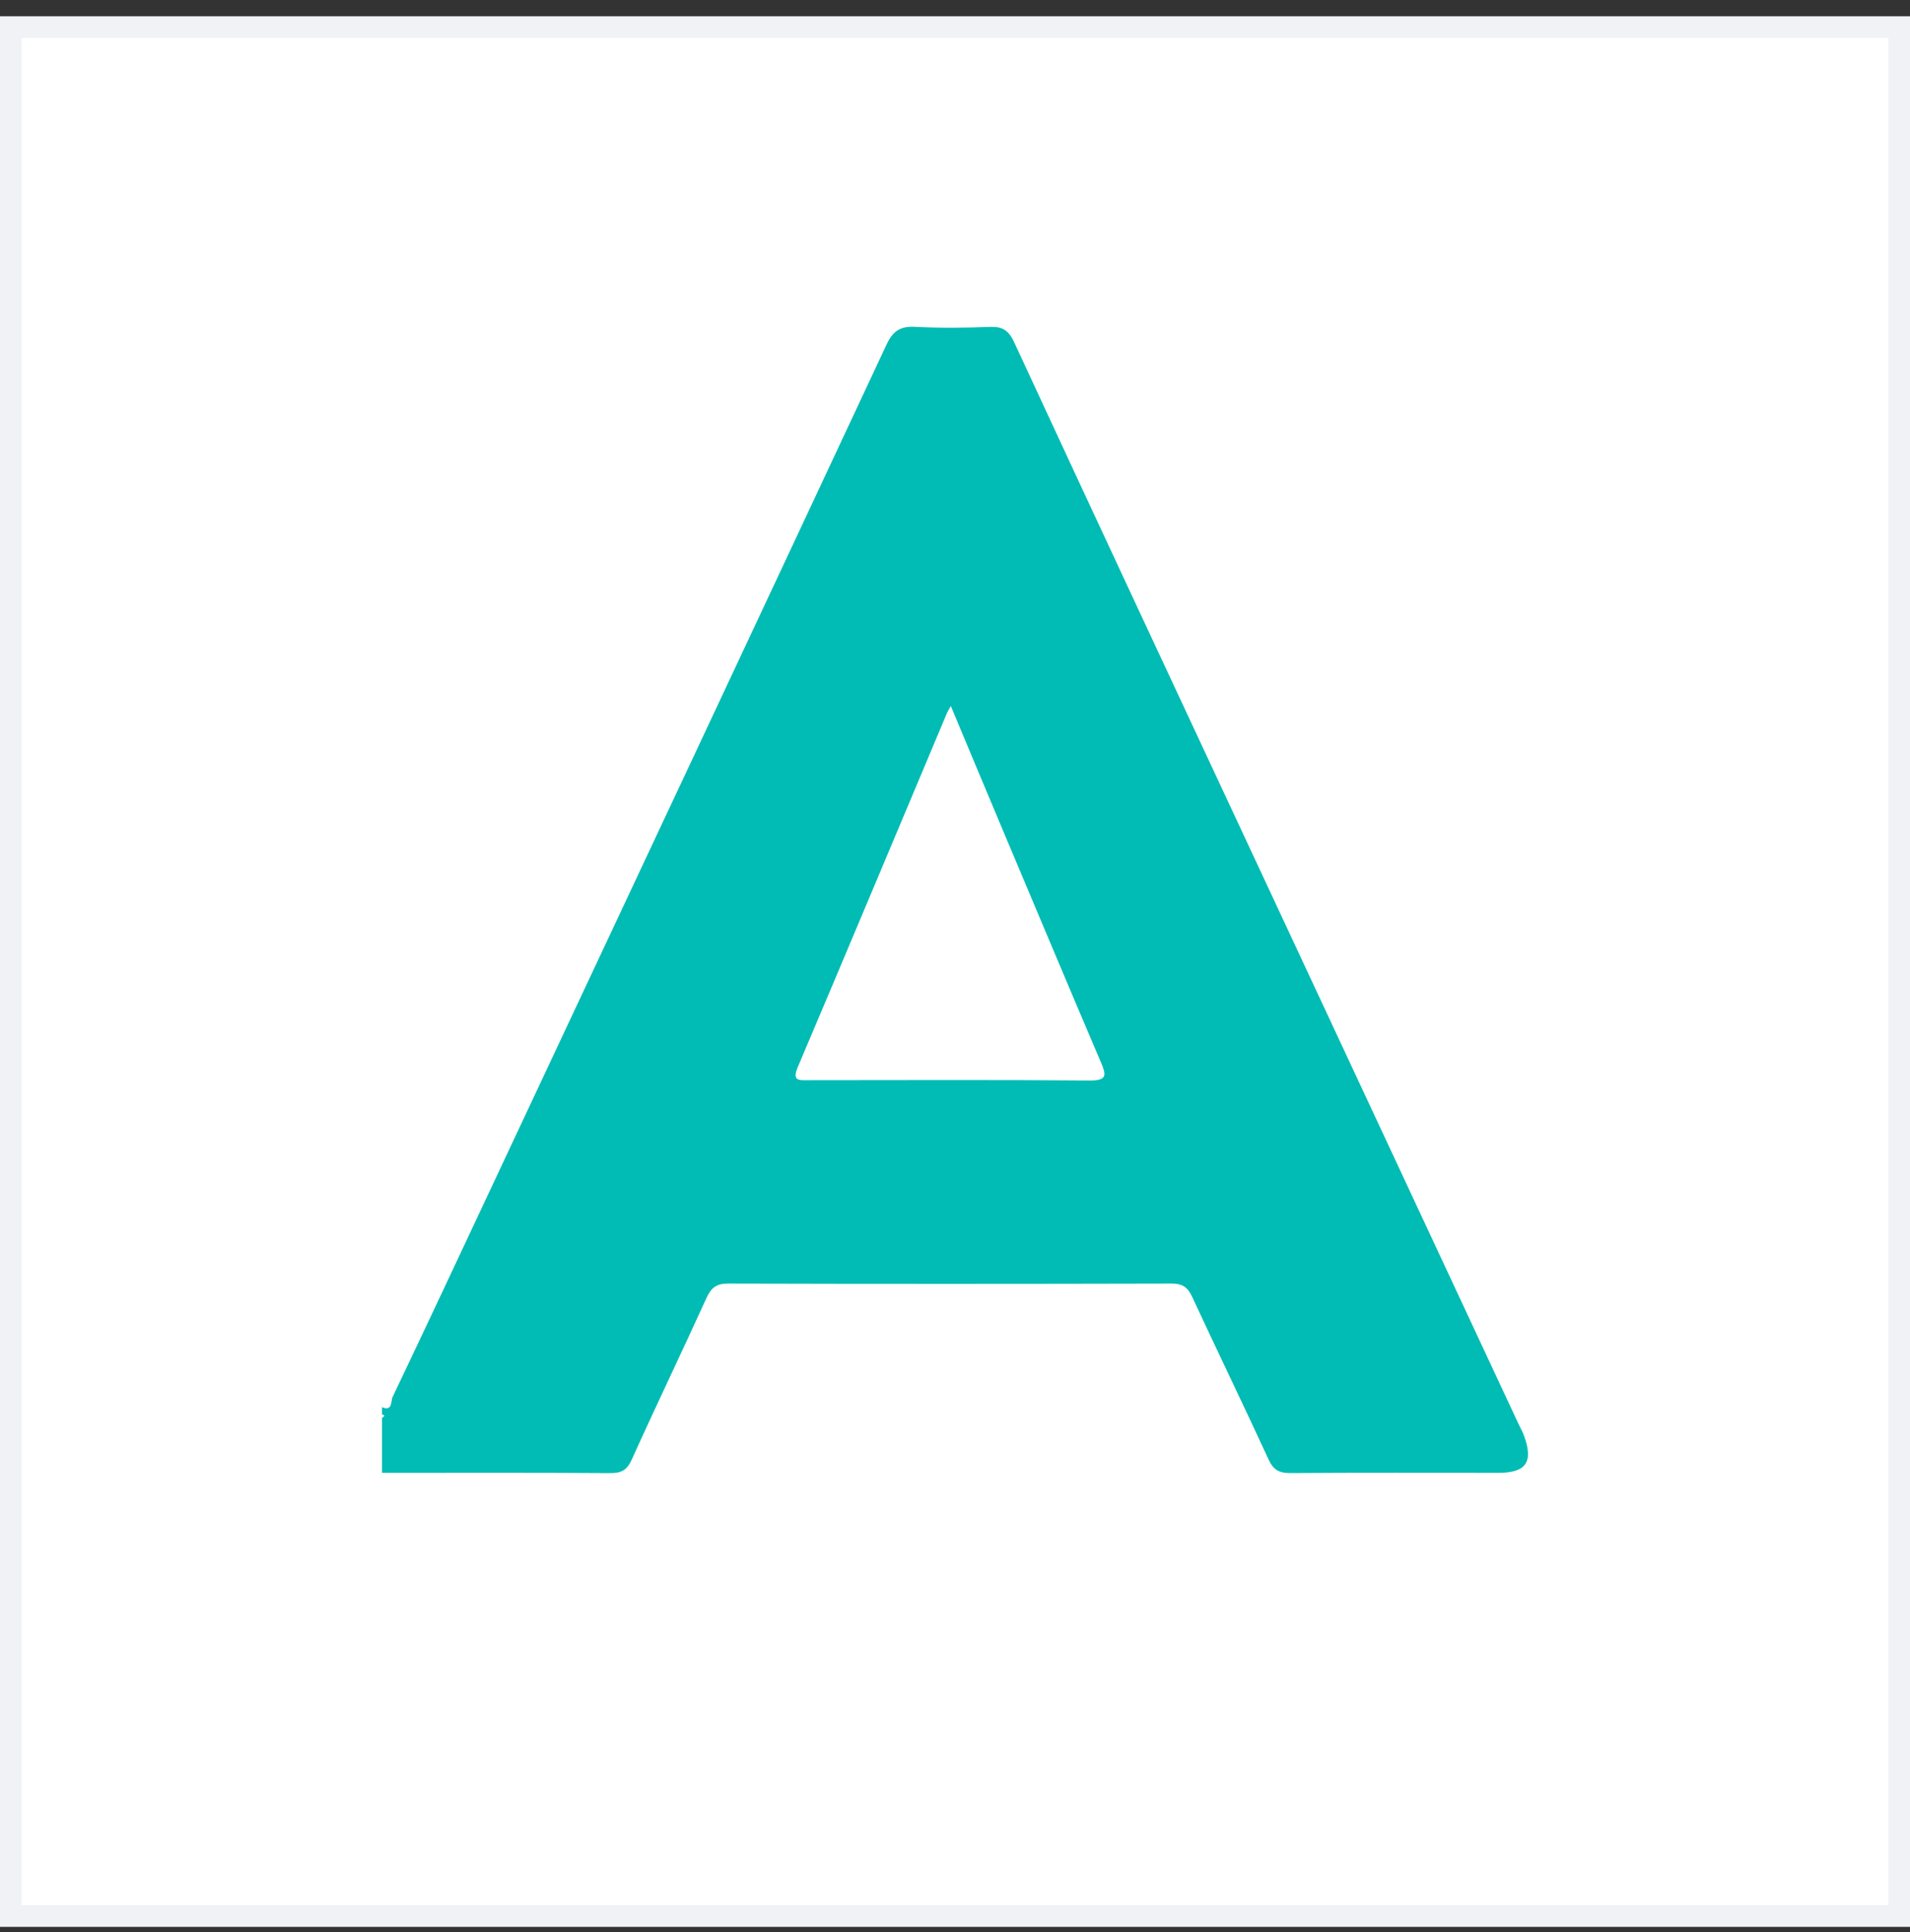
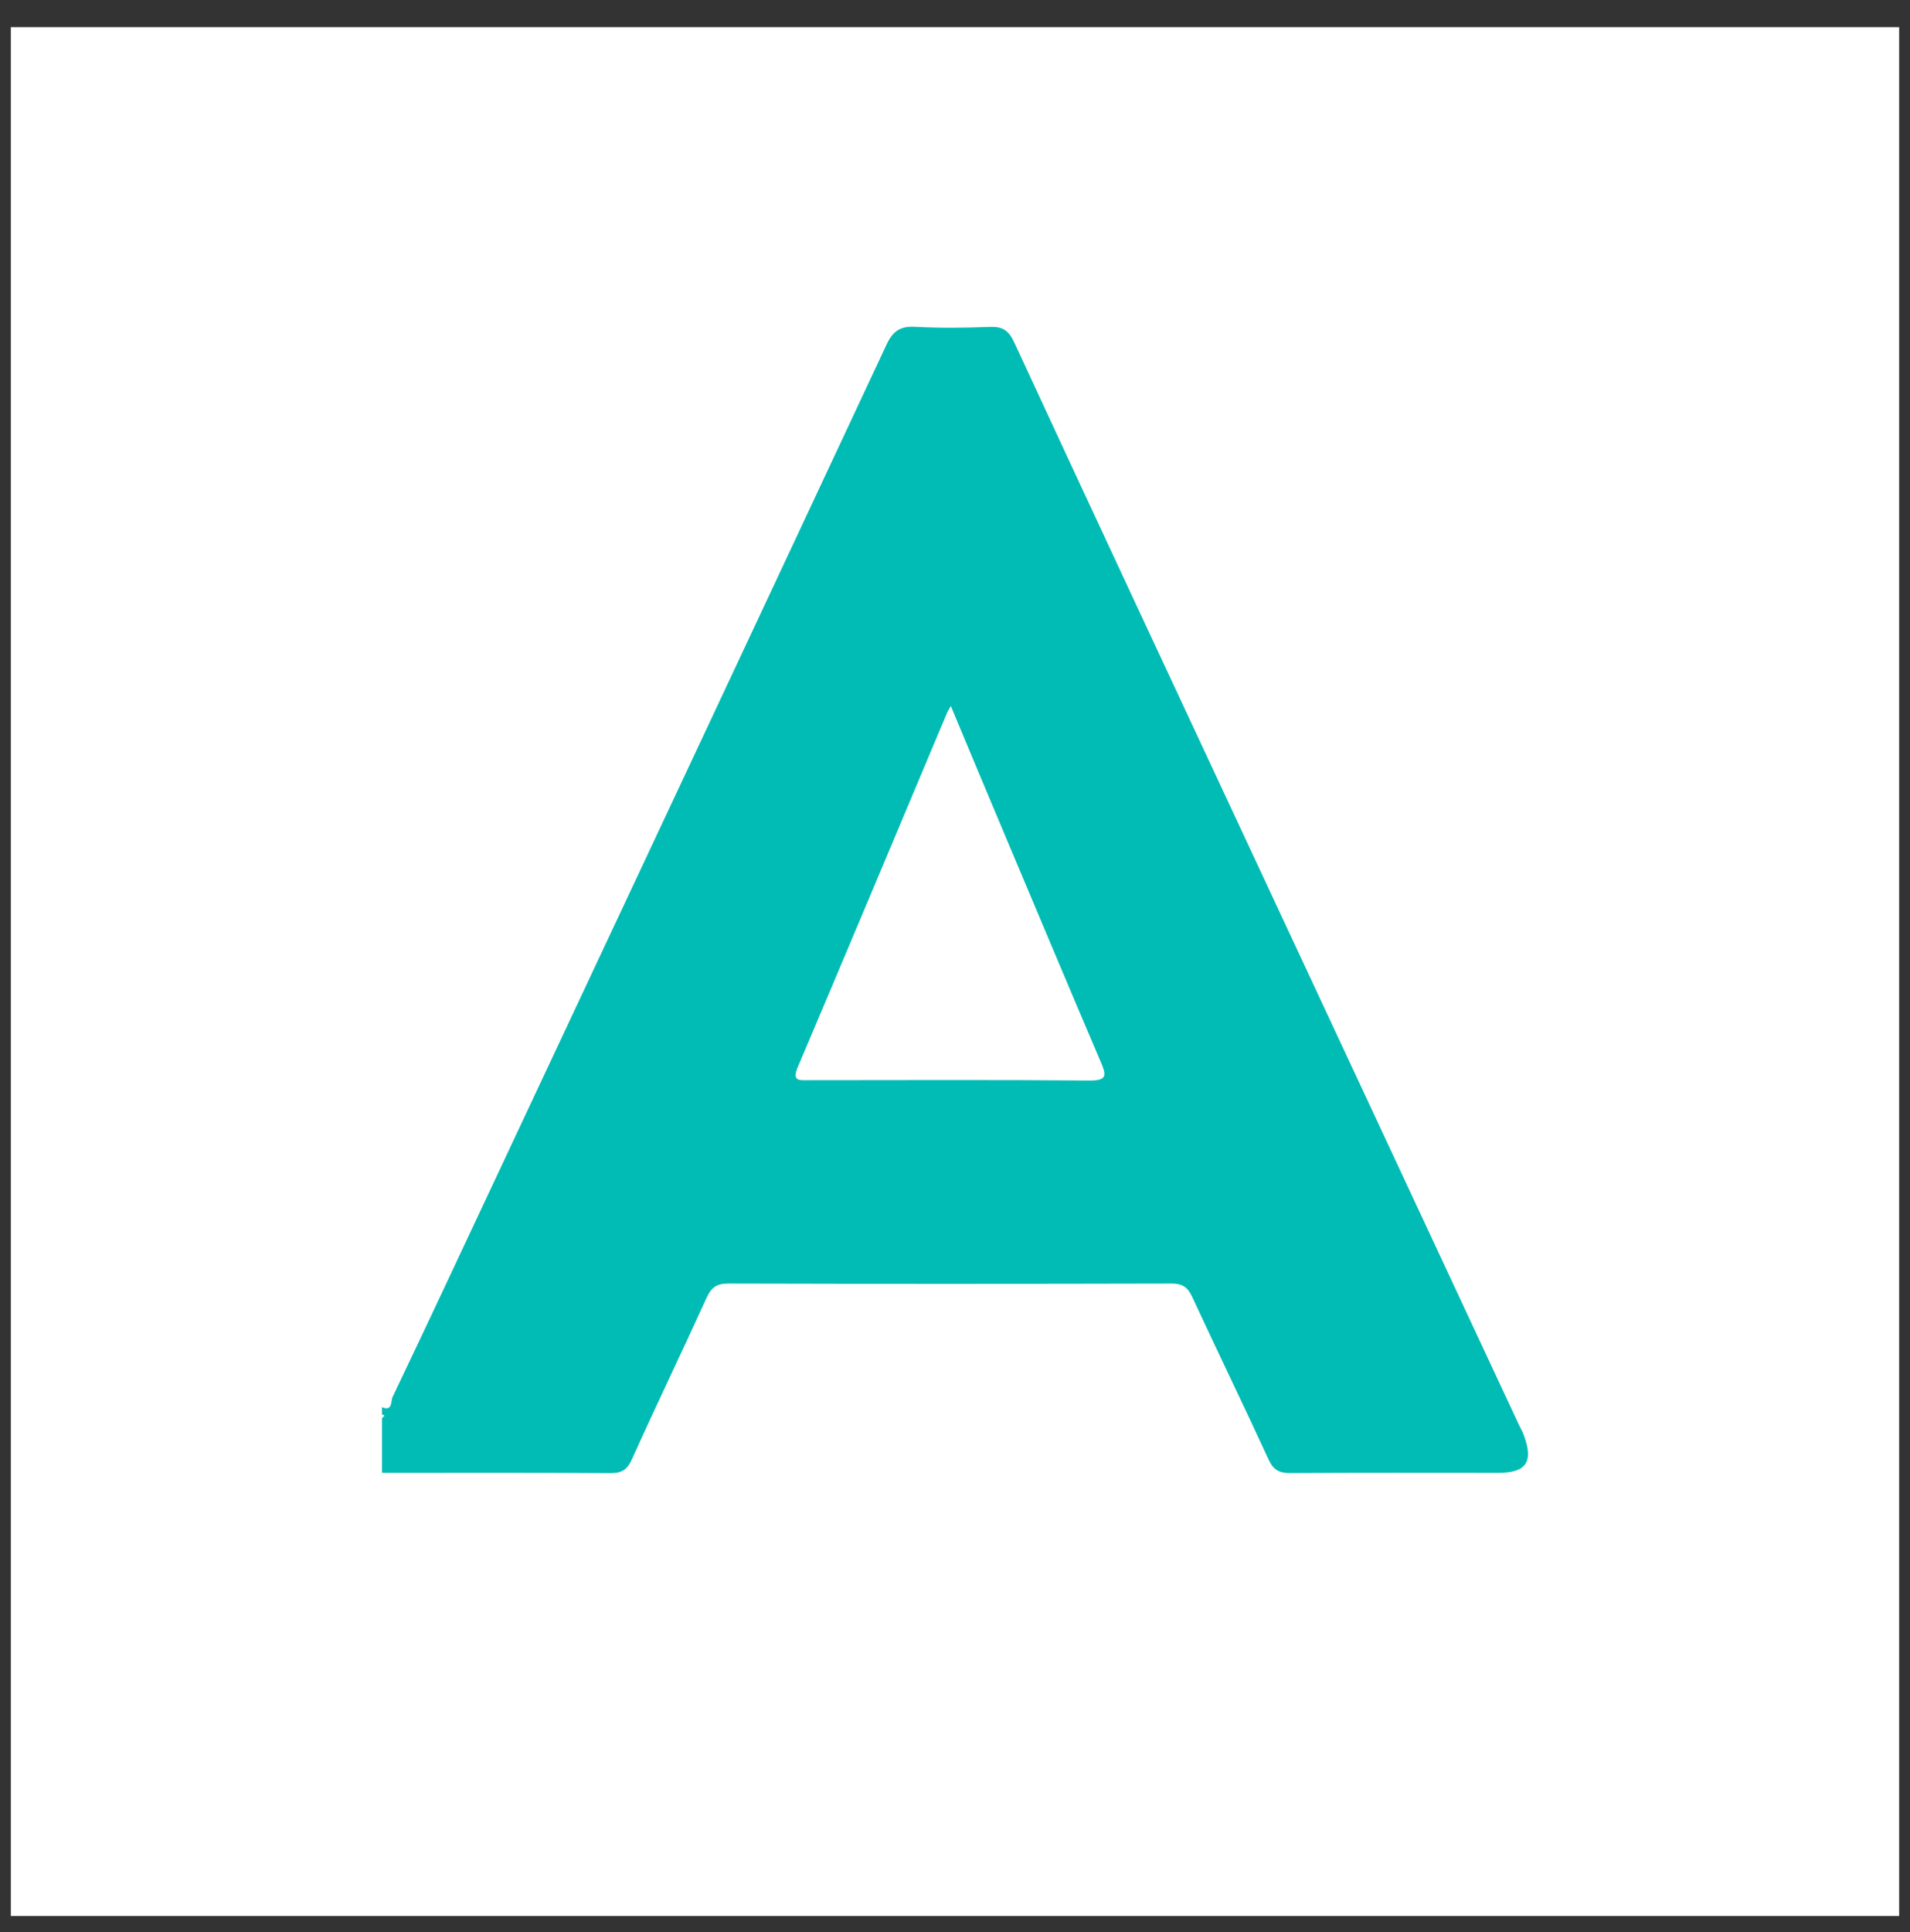
<svg xmlns="http://www.w3.org/2000/svg" width="88" height="89" viewBox="0 0 88 89" fill="none">
  <rect x="0" y="0" width="88" height="89" fill="#333333" stroke="none" />
  <rect x="0.5" y="1.25" width="87" height="87" fill="white" />
  <path d="M17.6 64.812C18.097 65.028 18.003 64.519 18.084 64.353C19.729 60.903 21.349 57.441 22.973 53.981C28.935 41.279 34.903 28.578 40.848 15.867C41.137 15.249 41.479 15.017 42.16 15.054C43.305 15.114 44.459 15.103 45.606 15.057C46.191 15.034 46.475 15.22 46.729 15.77C50.293 23.468 53.887 31.152 57.476 38.839C61.642 47.765 65.81 56.69 69.978 65.617C70.048 65.768 70.136 65.912 70.195 66.069C70.671 67.321 70.331 67.837 69.041 67.837C65.845 67.837 62.651 67.825 59.458 67.848C58.938 67.852 58.669 67.704 58.447 67.222C57.291 64.713 56.086 62.229 54.923 59.723C54.718 59.281 54.471 59.118 53.973 59.12C47.163 59.137 40.353 59.139 33.544 59.12C33.005 59.118 32.763 59.315 32.551 59.782C31.418 62.269 30.232 64.734 29.108 67.225C28.888 67.714 28.628 67.853 28.11 67.85C24.606 67.826 21.103 67.838 17.601 67.838C17.601 66.998 17.601 66.158 17.601 65.318C17.627 65.262 17.822 65.205 17.601 65.15C17.6 65.035 17.6 64.924 17.6 64.812ZM43.808 32.519C43.714 32.687 43.67 32.747 43.641 32.816C41.349 38.262 39.065 43.712 36.756 49.15C36.472 49.821 36.845 49.753 37.266 49.753C41.58 49.752 45.892 49.731 50.206 49.768C51.042 49.775 50.962 49.493 50.717 48.916C49.208 45.379 47.718 41.833 46.226 38.289C45.426 36.394 44.635 34.495 43.808 32.519Z" fill="#00BCB4" />
-   <rect x="0.5" y="1.25" width="87" height="87" stroke="#F1F2F5" />
</svg>